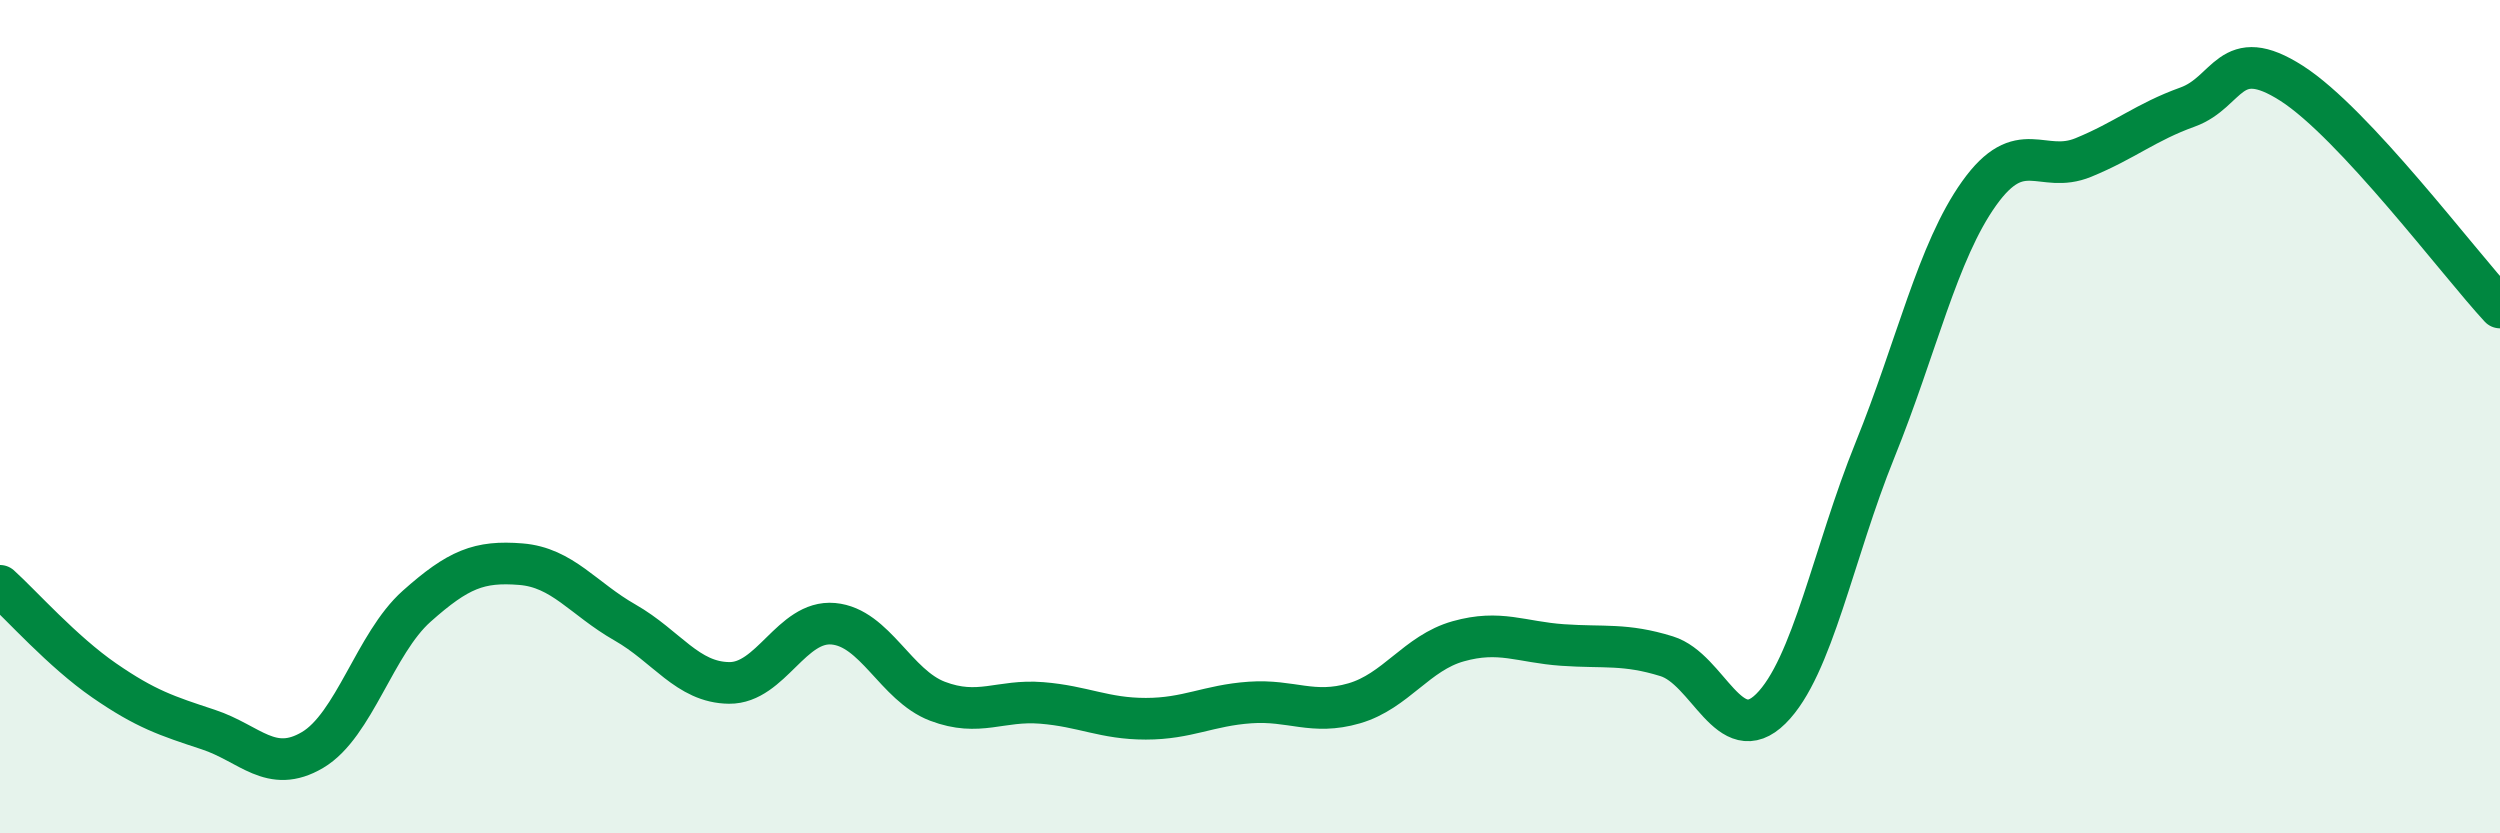
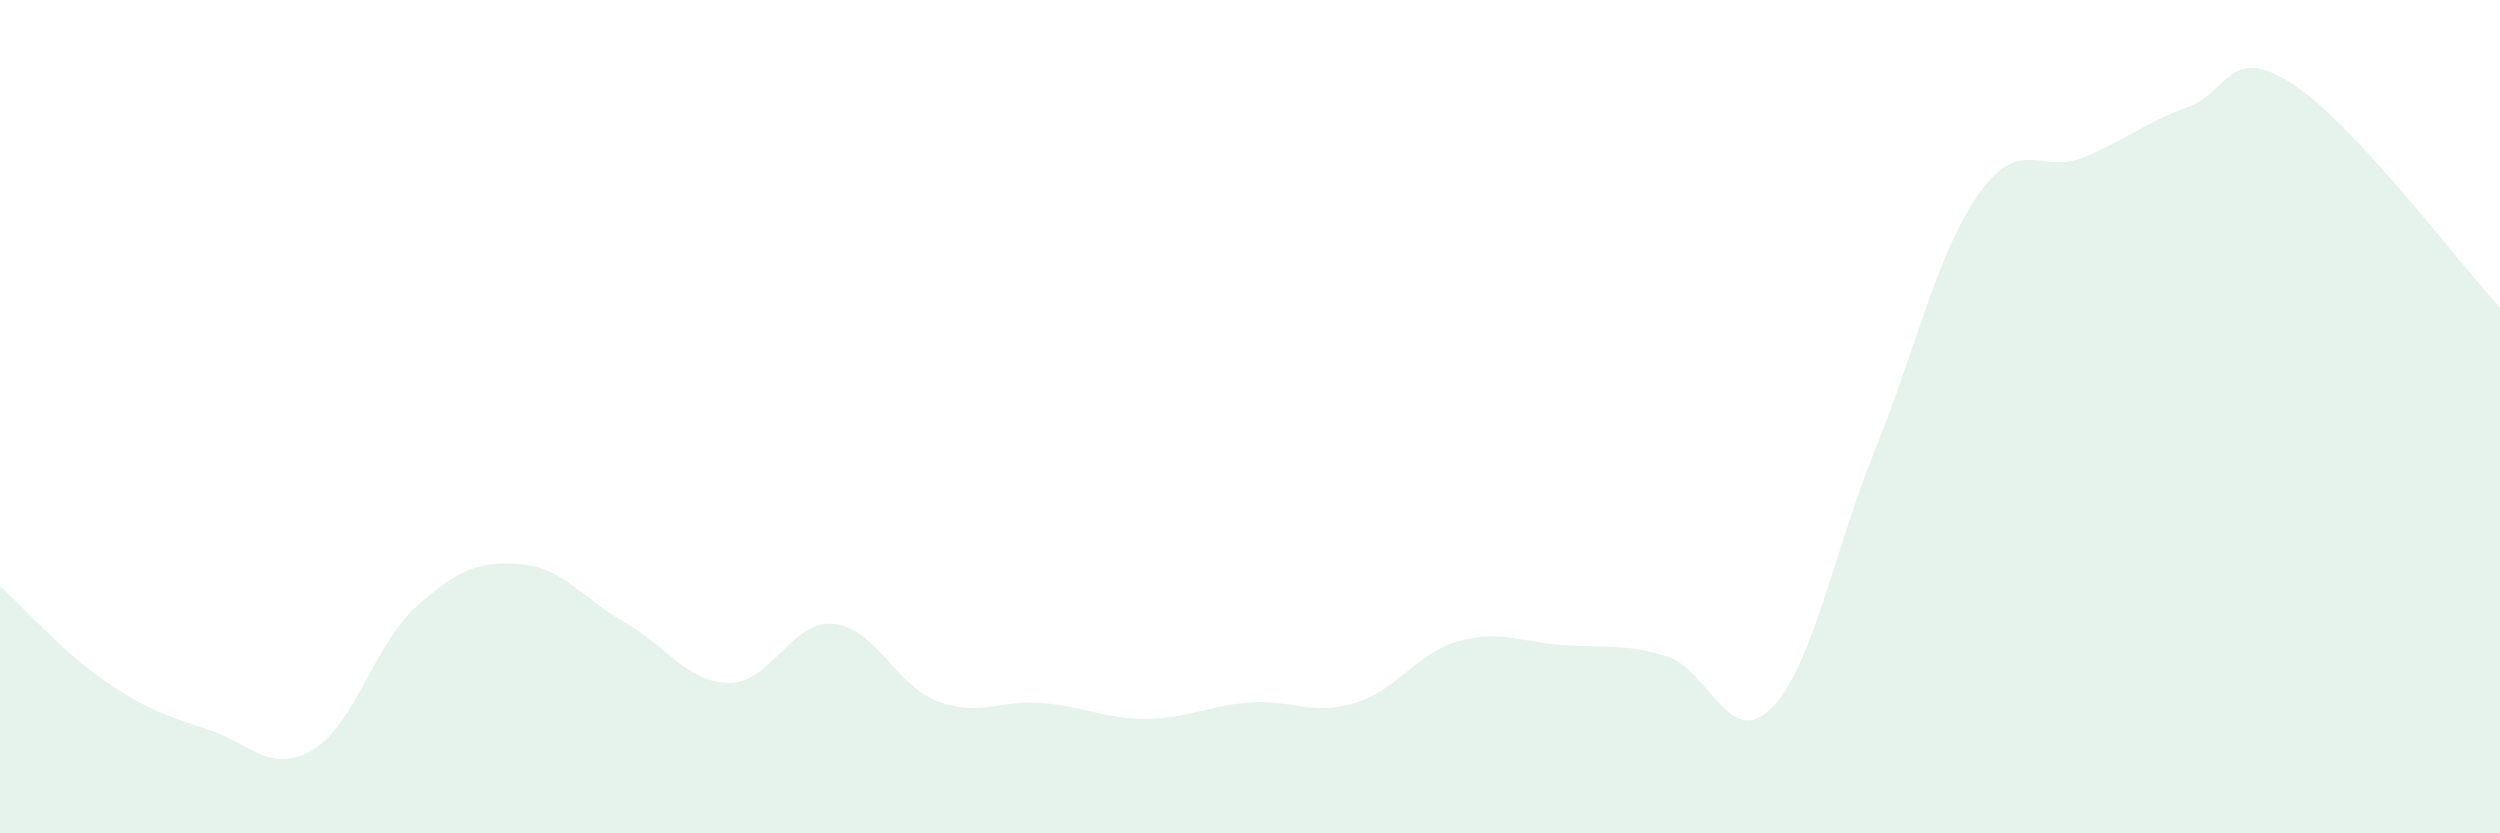
<svg xmlns="http://www.w3.org/2000/svg" width="60" height="20" viewBox="0 0 60 20">
  <path d="M 0,14.06 C 0.5,14.51 1.5,15.64 2.5,16.33 C 3.5,17.02 4,17.18 5,17.51 C 6,17.84 6.5,18.59 7.5,18 C 8.5,17.41 9,15.44 10,14.55 C 11,13.66 11.5,13.46 12.5,13.54 C 13.5,13.62 14,14.37 15,14.94 C 16,15.51 16.5,16.38 17.5,16.39 C 18.5,16.4 19,14.88 20,14.97 C 21,15.06 21.5,16.45 22.5,16.83 C 23.5,17.21 24,16.79 25,16.87 C 26,16.95 26.5,17.25 27.5,17.25 C 28.5,17.25 29,16.93 30,16.86 C 31,16.79 31.5,17.17 32.5,16.88 C 33.5,16.59 34,15.67 35,15.39 C 36,15.11 36.5,15.41 37.5,15.48 C 38.5,15.55 39,15.44 40,15.75 C 41,16.06 41.5,18 42.5,17.01 C 43.5,16.02 44,13.27 45,10.8 C 46,8.33 46.5,6.04 47.5,4.64 C 48.5,3.24 49,4.19 50,3.78 C 51,3.37 51.5,2.93 52.5,2.57 C 53.5,2.21 53.5,1.04 55,2 C 56.5,2.96 59,6.3 60,7.38L60 20L0 20Z" fill="#008740" opacity="0.1" stroke-linecap="round" stroke-linejoin="round" />
-   <path d="M 0,14.06 C 0.5,14.51 1.5,15.64 2.5,16.33 C 3.5,17.02 4,17.18 5,17.51 C 6,17.84 6.5,18.59 7.5,18 C 8.5,17.41 9,15.44 10,14.55 C 11,13.66 11.5,13.46 12.5,13.54 C 13.5,13.62 14,14.37 15,14.94 C 16,15.51 16.5,16.38 17.5,16.39 C 18.5,16.4 19,14.88 20,14.97 C 21,15.06 21.5,16.45 22.5,16.83 C 23.5,17.21 24,16.79 25,16.87 C 26,16.95 26.5,17.25 27.5,17.25 C 28.5,17.25 29,16.93 30,16.86 C 31,16.79 31.5,17.17 32.5,16.88 C 33.5,16.59 34,15.67 35,15.39 C 36,15.11 36.5,15.41 37.5,15.48 C 38.5,15.55 39,15.44 40,15.75 C 41,16.06 41.5,18 42.5,17.01 C 43.5,16.02 44,13.27 45,10.8 C 46,8.33 46.5,6.04 47.5,4.64 C 48.5,3.24 49,4.19 50,3.78 C 51,3.37 51.5,2.93 52.5,2.57 C 53.5,2.21 53.5,1.04 55,2 C 56.5,2.96 59,6.3 60,7.38" stroke="#008740" stroke-width="1" fill="none" stroke-linecap="round" stroke-linejoin="round" />
</svg>